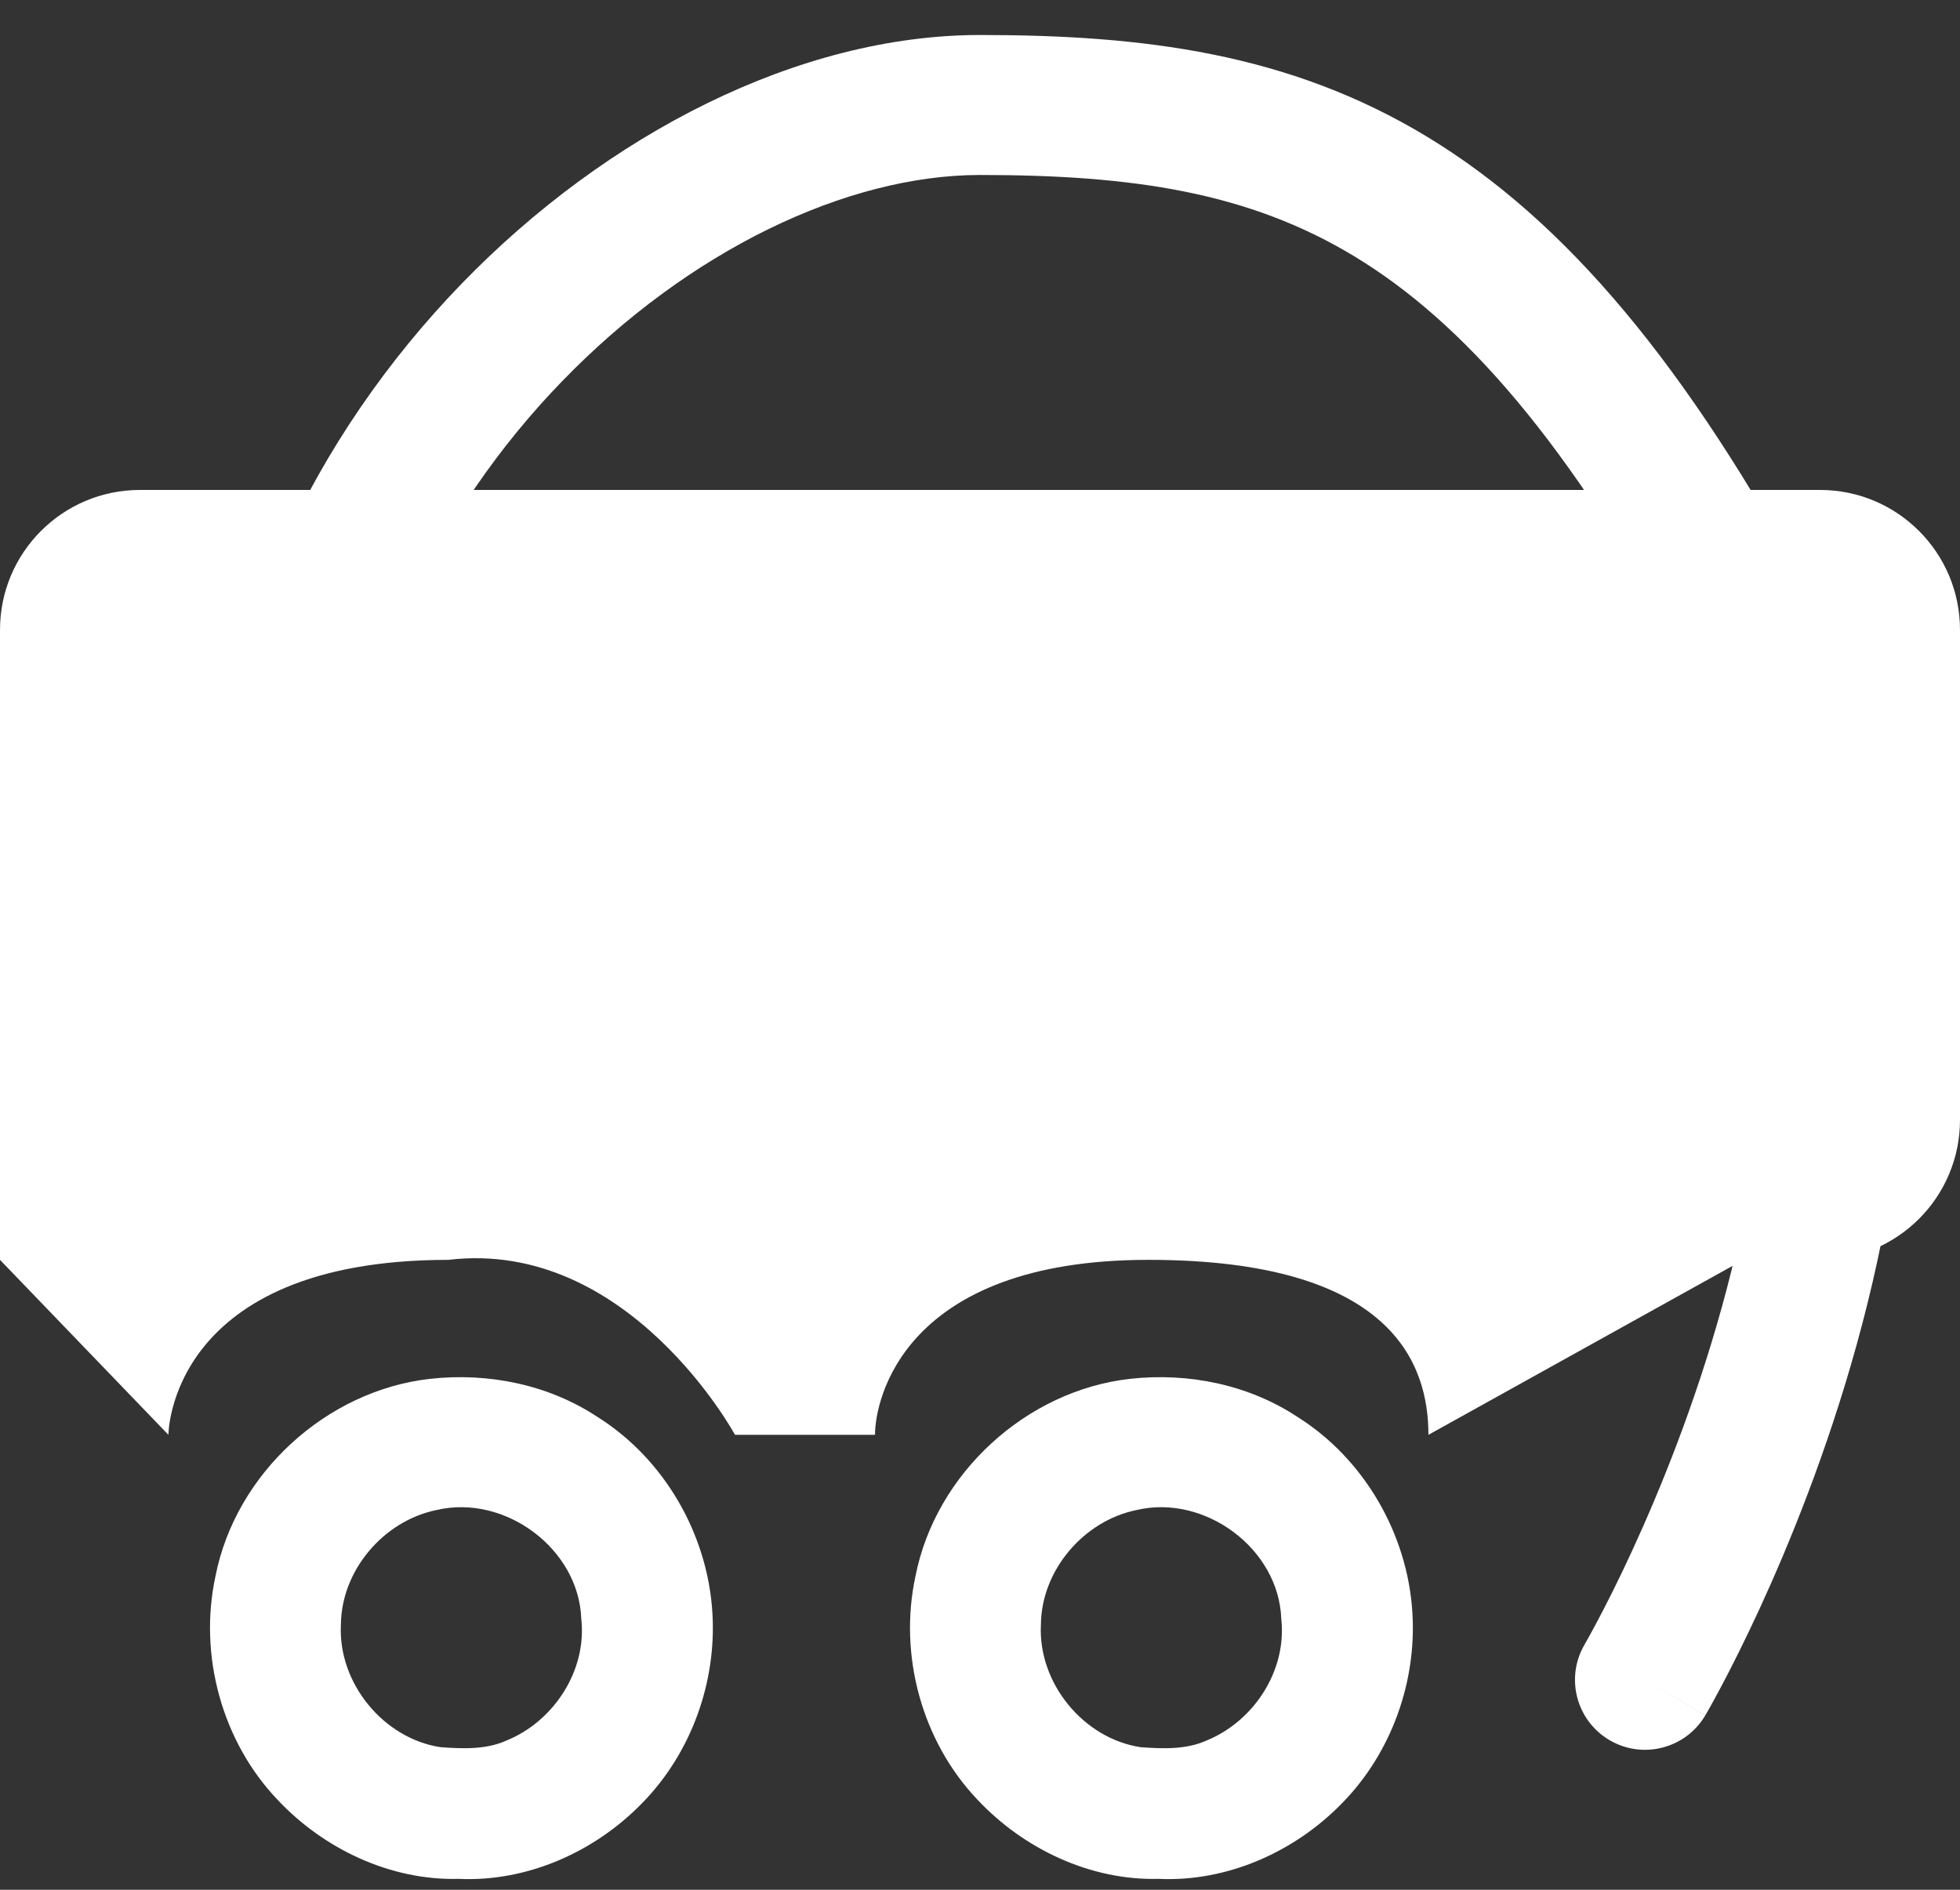
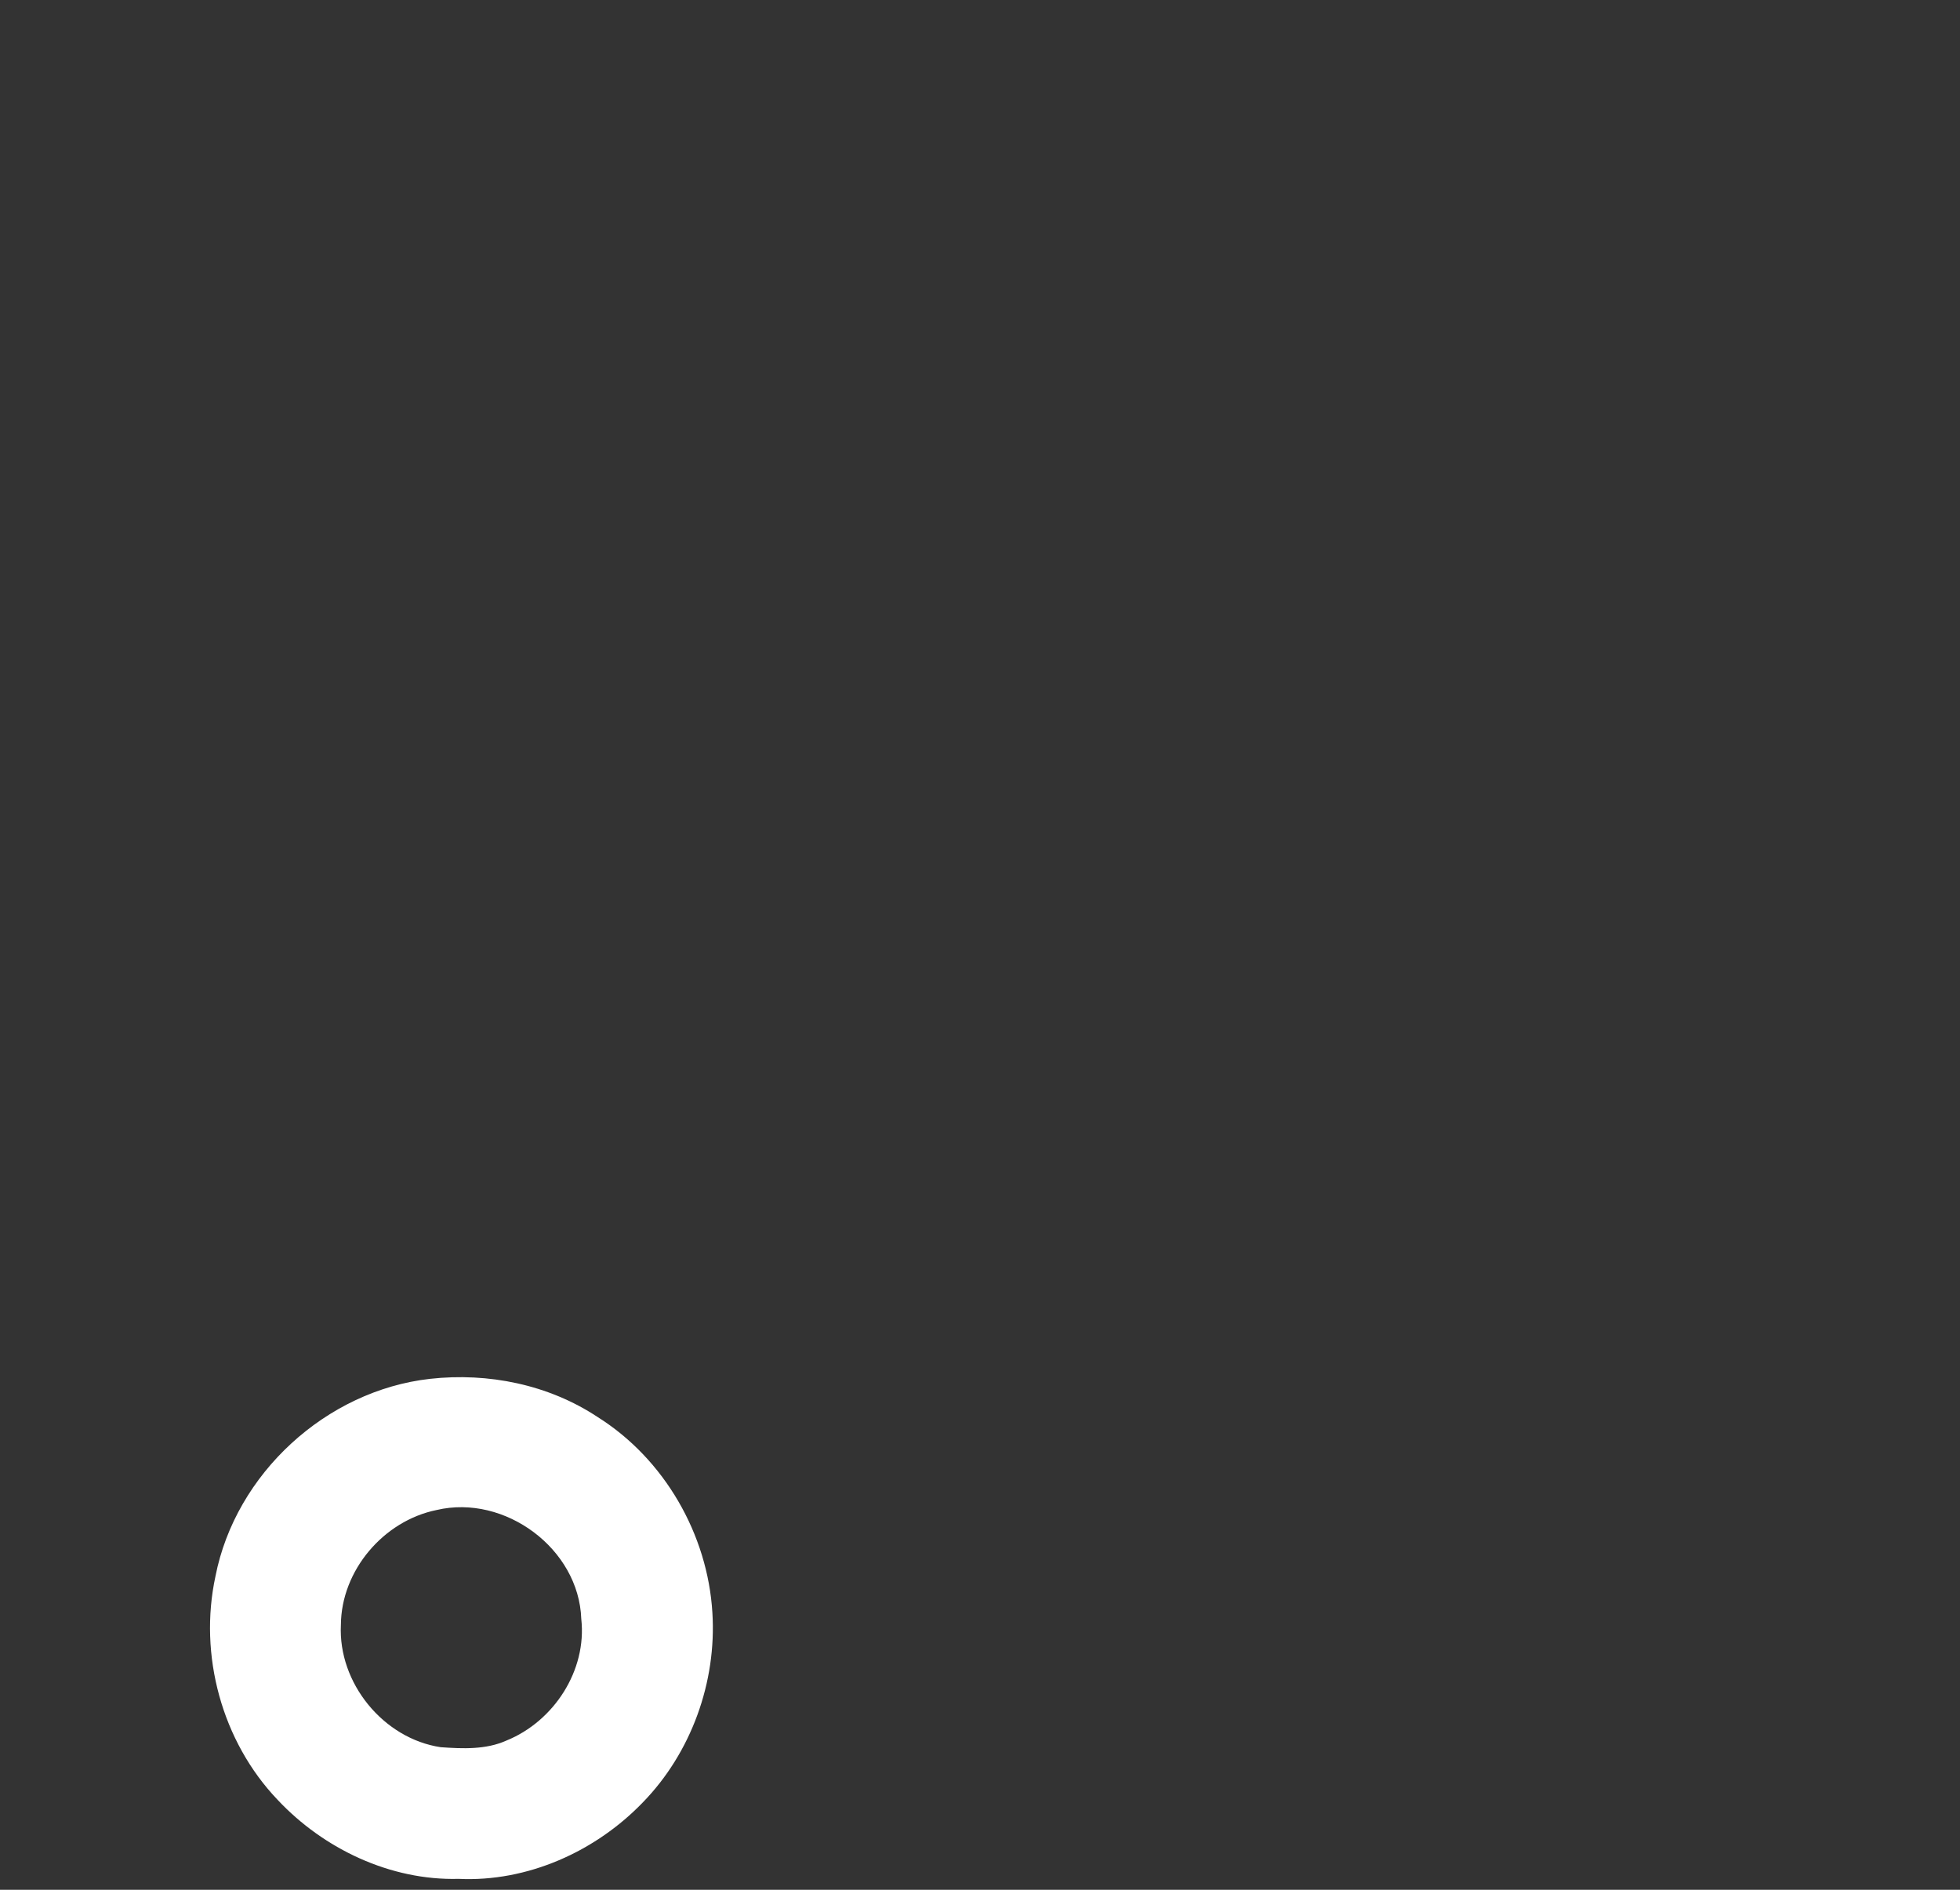
<svg xmlns="http://www.w3.org/2000/svg" width="28" height="27" viewBox="0 0 28 27" fill="none">
  <rect x="0" y="0" width="28" height="27" fill="#333333" stroke="none" />
-   <path fill-rule="evenodd" clip-rule="evenodd" d="M19.356 3.667C17.838 2.746 16.183 2.5 14 2.5C12.095 2.5 9.839 3.579 8.031 5.446C6.237 7.297 5 9.808 5 12.5C5 13.052 4.552 13.5 4 13.5C3.448 13.5 3 13.052 3 12.5C3 9.192 4.513 6.203 6.594 4.054C8.661 1.92 11.405 0.5 14 0.5C16.317 0.5 18.412 0.754 20.394 1.958C22.362 3.152 24.092 5.204 25.881 8.526C27.811 12.112 27.365 16.171 26.526 19.204C26.102 20.738 25.565 22.055 25.135 22.989C24.919 23.457 24.729 23.831 24.592 24.09C24.523 24.22 24.467 24.321 24.428 24.392C24.408 24.427 24.392 24.454 24.381 24.474L24.368 24.497L24.364 24.503L24.363 24.506C24.363 24.506 24.362 24.507 23.5 24L24.362 24.507C24.082 24.983 23.469 25.142 22.993 24.862C22.517 24.582 22.358 23.97 22.638 23.494C22.638 23.494 22.638 23.494 22.638 23.494L22.639 23.491L22.647 23.477C22.655 23.464 22.667 23.443 22.683 23.414C22.715 23.357 22.763 23.269 22.824 23.154C22.947 22.923 23.12 22.582 23.318 22.152C23.716 21.289 24.21 20.075 24.599 18.671C25.385 15.829 25.689 12.388 24.119 9.474C22.408 6.296 20.888 4.598 19.356 3.667ZM22.638 23.494C22.638 23.494 22.638 23.494 22.638 23.494V23.494Z" fill="white" />
  <path d="M6.143 19.7C6.975 19.608 7.836 19.781 8.538 20.246C9.491 20.845 10.11 21.922 10.177 23.042C10.239 24.032 9.875 25.043 9.181 25.754C8.505 26.455 7.533 26.891 6.551 26.844C5.579 26.87 4.625 26.417 3.966 25.715C3.169 24.88 2.835 23.646 3.078 22.521C3.365 21.054 4.66 19.867 6.143 19.7ZM6.238 21.574C5.479 21.728 4.875 22.438 4.87 23.215C4.828 24.044 5.476 24.84 6.296 24.963C6.609 24.985 6.941 25 7.235 24.868C7.913 24.593 8.386 23.866 8.304 23.131C8.27 22.126 7.211 21.345 6.238 21.574V21.574Z" fill="white" />
-   <path d="M16.143 19.7C16.975 19.608 17.836 19.781 18.538 20.246C19.491 20.845 20.11 21.922 20.177 23.042C20.239 24.032 19.875 25.043 19.181 25.754C18.505 26.455 17.533 26.891 16.551 26.844C15.579 26.87 14.625 26.417 13.966 25.715C13.169 24.88 12.835 23.646 13.078 22.521C13.365 21.054 14.659 19.867 16.143 19.7ZM16.238 21.574C15.479 21.728 14.875 22.438 14.87 23.215C14.828 24.044 15.476 24.84 16.296 24.963C16.609 24.985 16.941 25 17.235 24.868C17.913 24.593 18.386 23.866 18.304 23.131C18.27 22.126 17.212 21.345 16.238 21.574V21.574Z" fill="white" />
-   <path d="M0 9C0 7.895 0.895 7 2 7H26C27.105 7 28 7.895 28 9V16C28 17.105 27.105 18 26 18H24.906L20.406 20.5C20.406 19.5 19.906 18 16.406 18C12.906 18 12.5 20 12.5 20.5H10.5C10.5 20.5 8.978 17.693 6.406 18C2.406 18 2.406 20.5 2.406 20.5L0 18V9Z" fill="white" />
</svg>